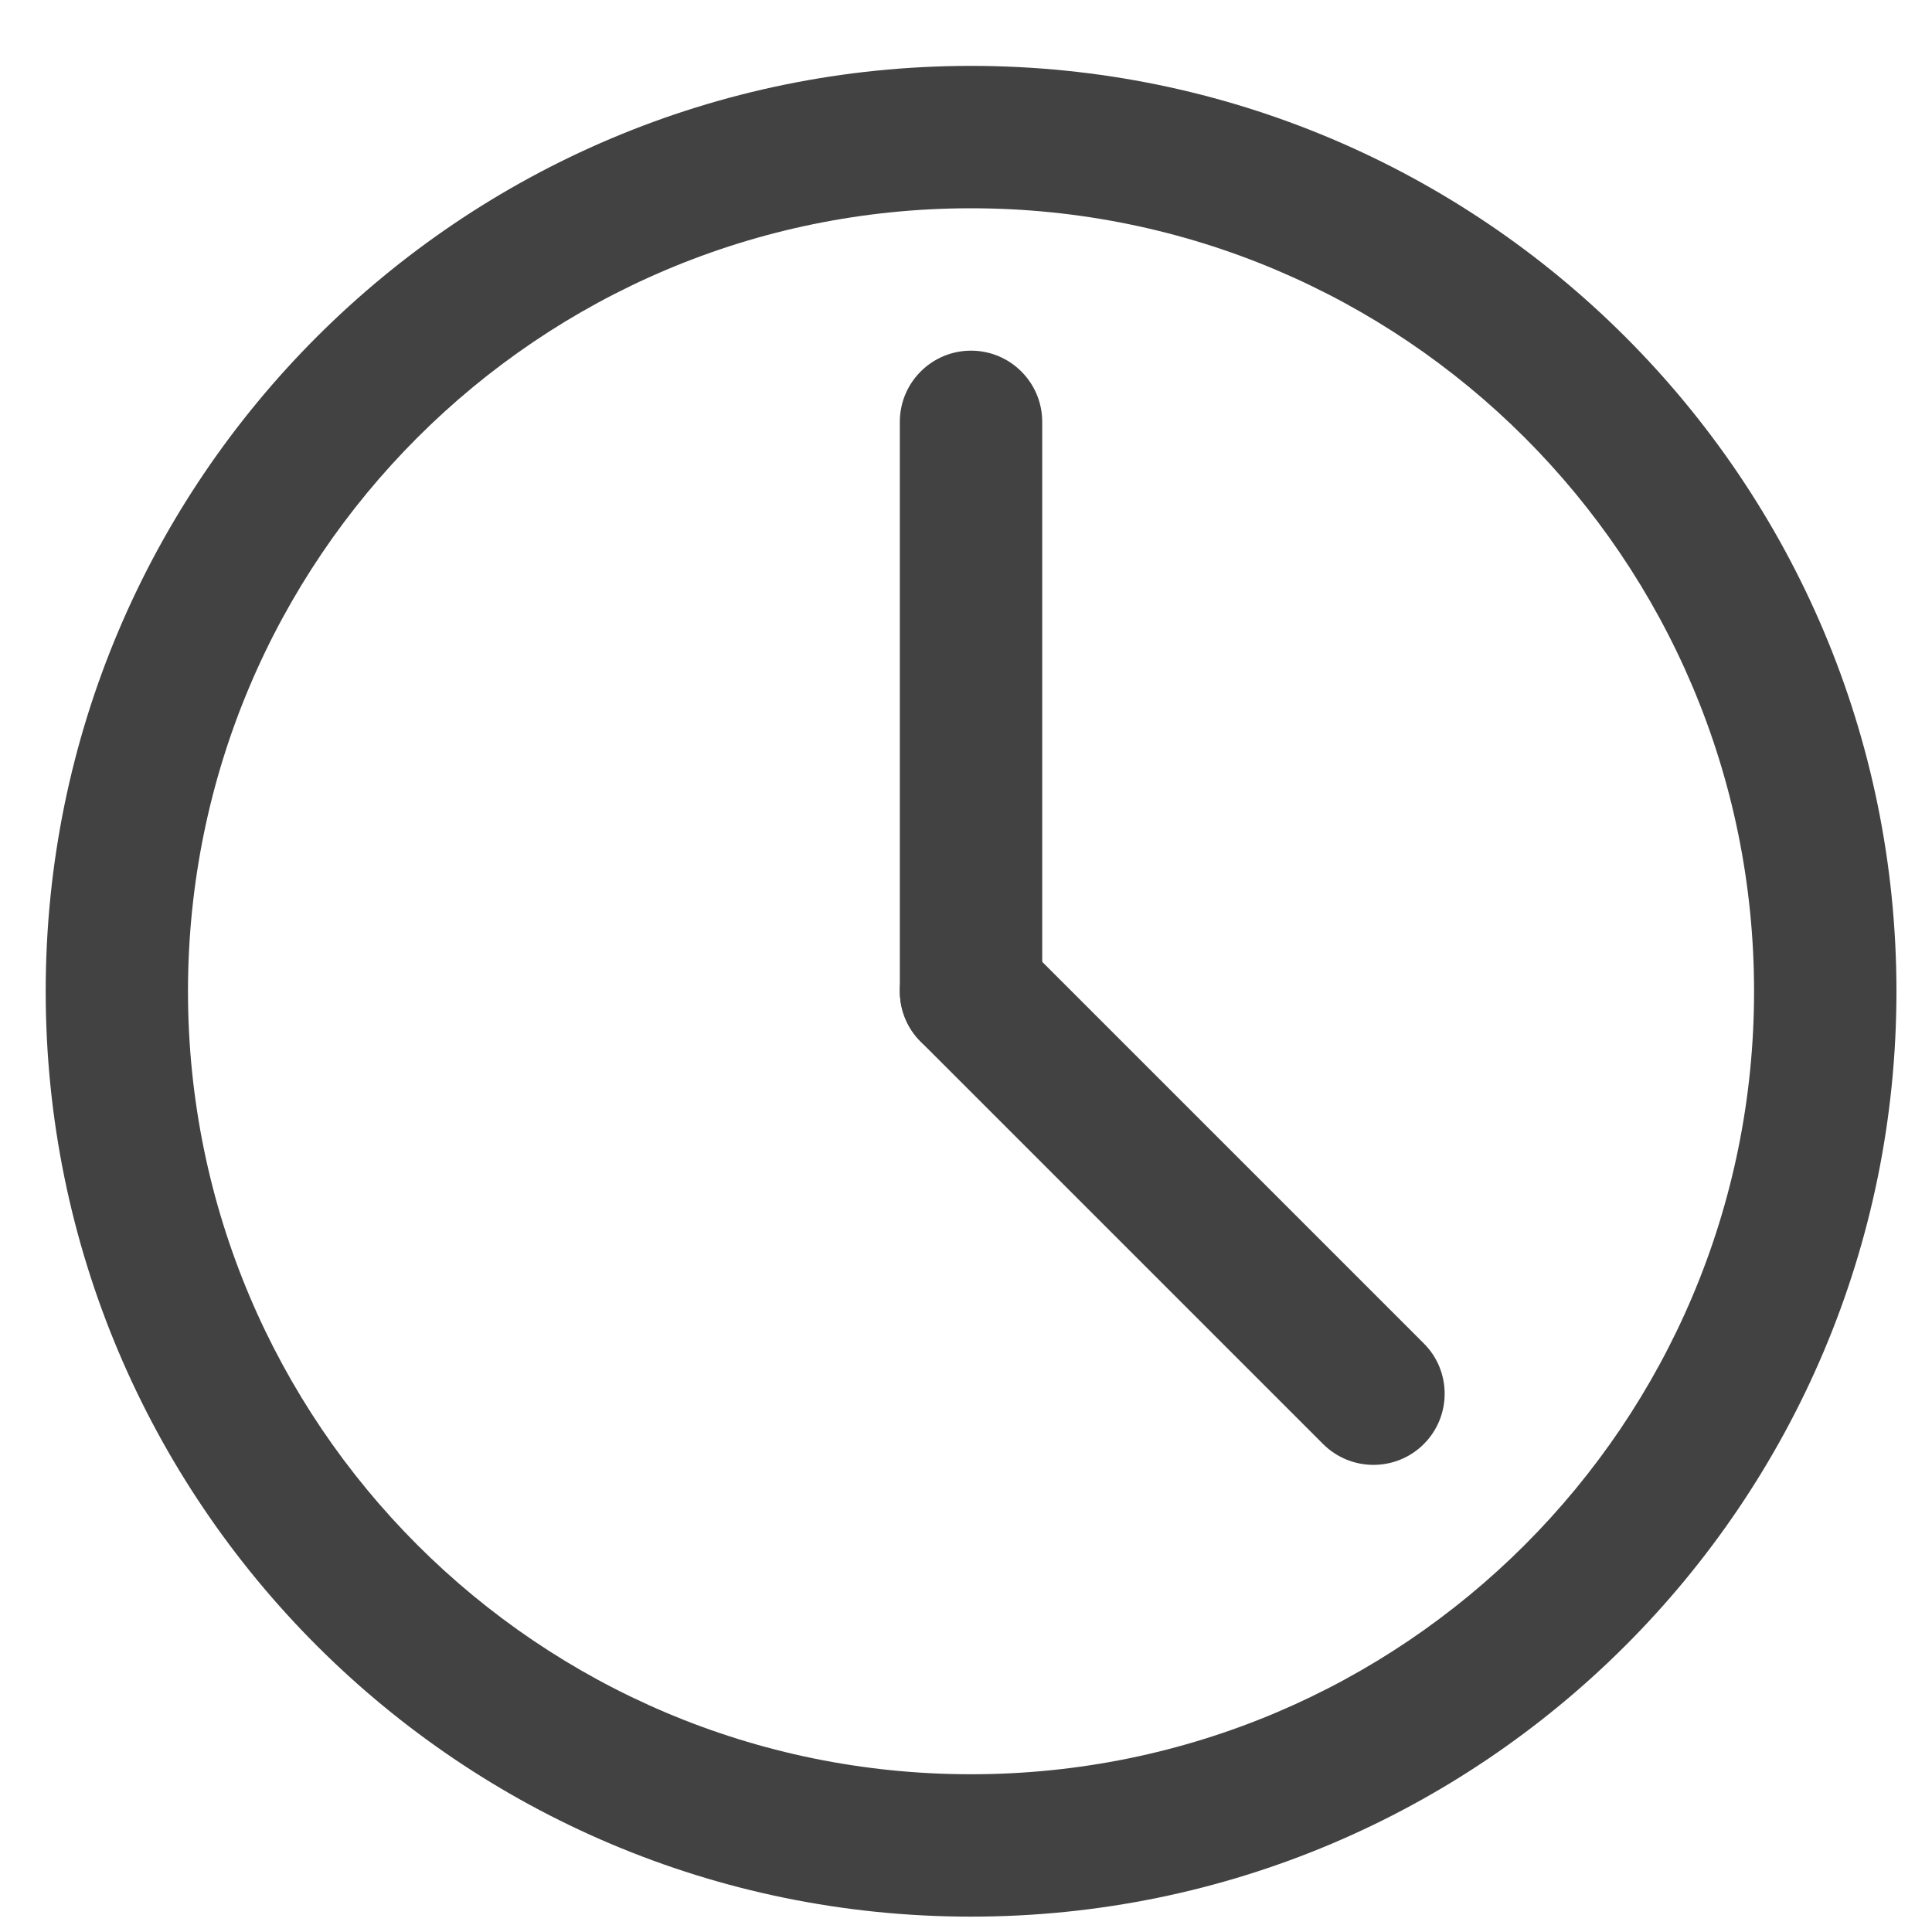
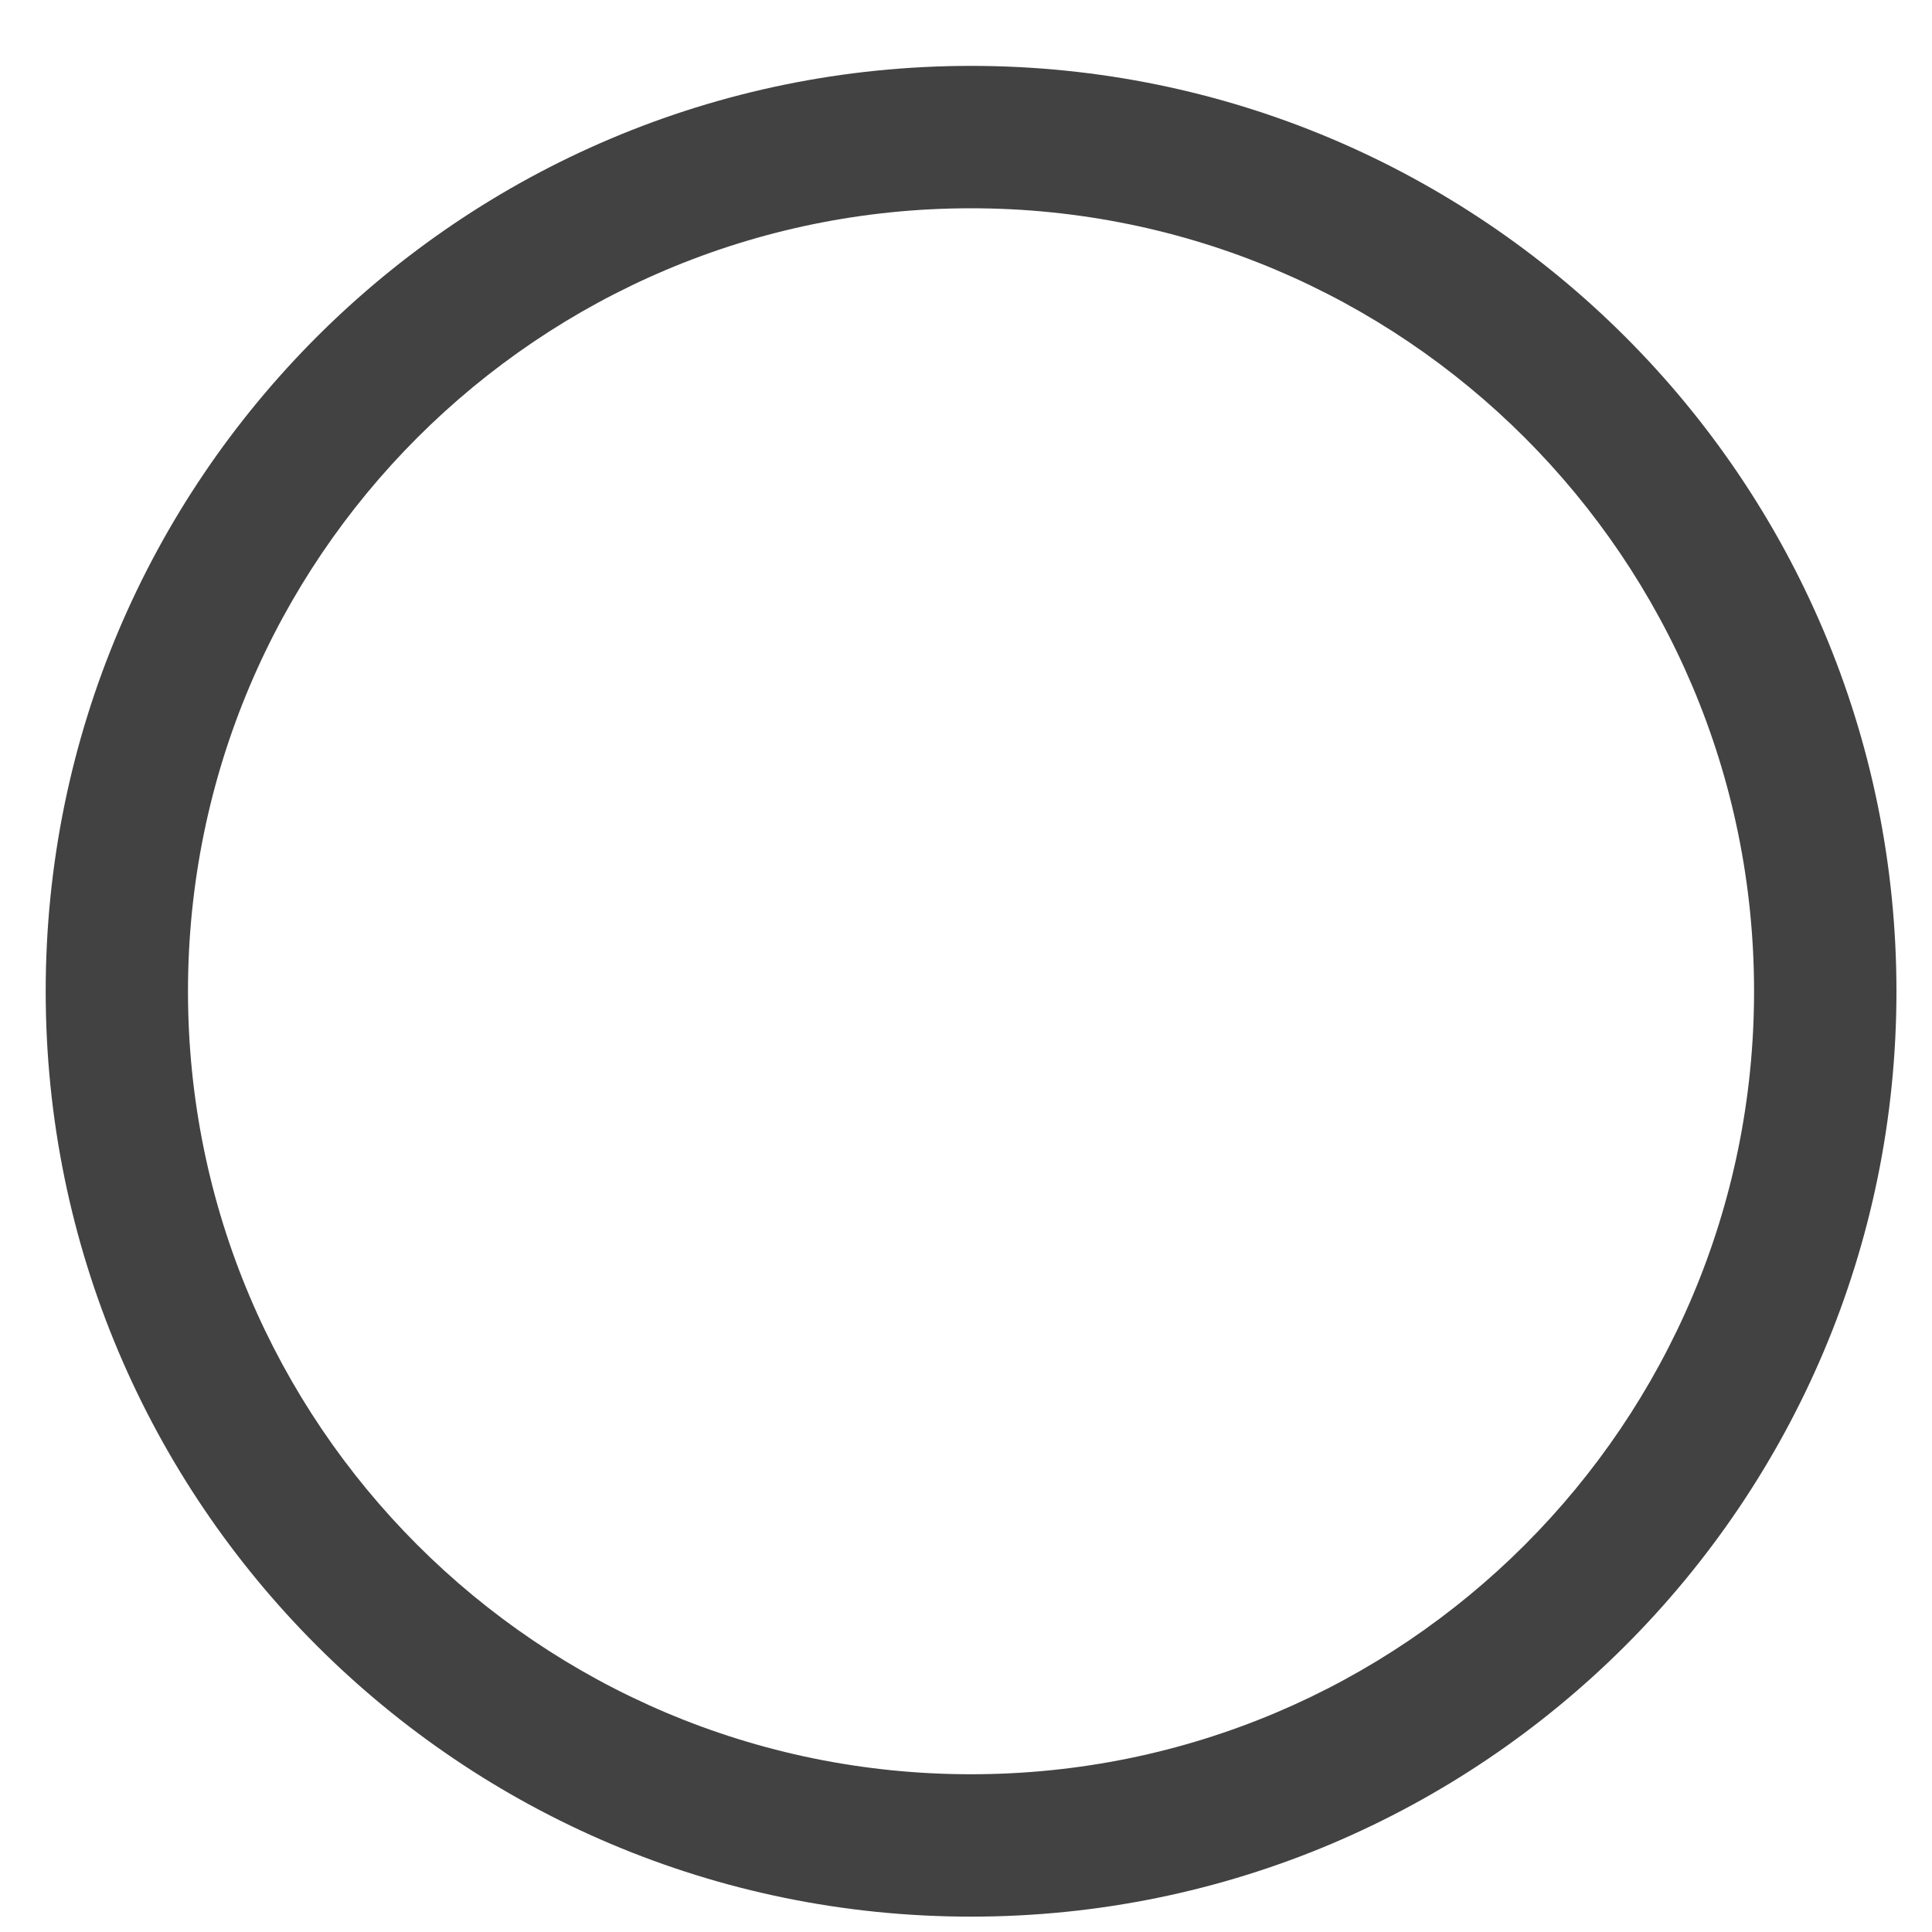
<svg xmlns="http://www.w3.org/2000/svg" width="20" height="20" viewBox="0 0 20 20" fill="none">
  <path fill-rule="evenodd" clip-rule="evenodd" d="M0.473 10.262C0.473 4.971 4.762 0.682 10.052 0.682C15.343 0.682 19.632 4.971 19.632 10.262C19.632 15.552 15.343 19.841 10.052 19.841C4.762 19.841 0.473 15.552 0.473 10.262ZM10.052 2.156C5.576 2.156 1.946 5.785 1.946 10.262C1.946 14.739 5.576 18.367 10.052 18.367C14.529 18.367 18.158 14.739 18.158 10.262C18.158 5.785 14.529 2.156 10.052 2.156Z" fill="#424242" />
-   <path fill-rule="evenodd" clip-rule="evenodd" d="M10.052 3.63C10.459 3.63 10.789 3.96 10.789 4.367V10.262C10.789 10.669 10.459 10.999 10.052 10.999C9.645 10.999 9.315 10.669 9.315 10.262V4.367C9.315 3.96 9.645 3.63 10.052 3.63Z" fill="#424242" />
-   <path fill-rule="evenodd" clip-rule="evenodd" d="M9.531 9.741C9.819 9.453 10.286 9.453 10.573 9.741L14.739 13.907C15.027 14.194 15.027 14.661 14.739 14.949C14.451 15.236 13.985 15.236 13.697 14.949L9.531 10.783C9.243 10.495 9.243 10.028 9.531 9.741Z" fill="#424242" />
</svg>